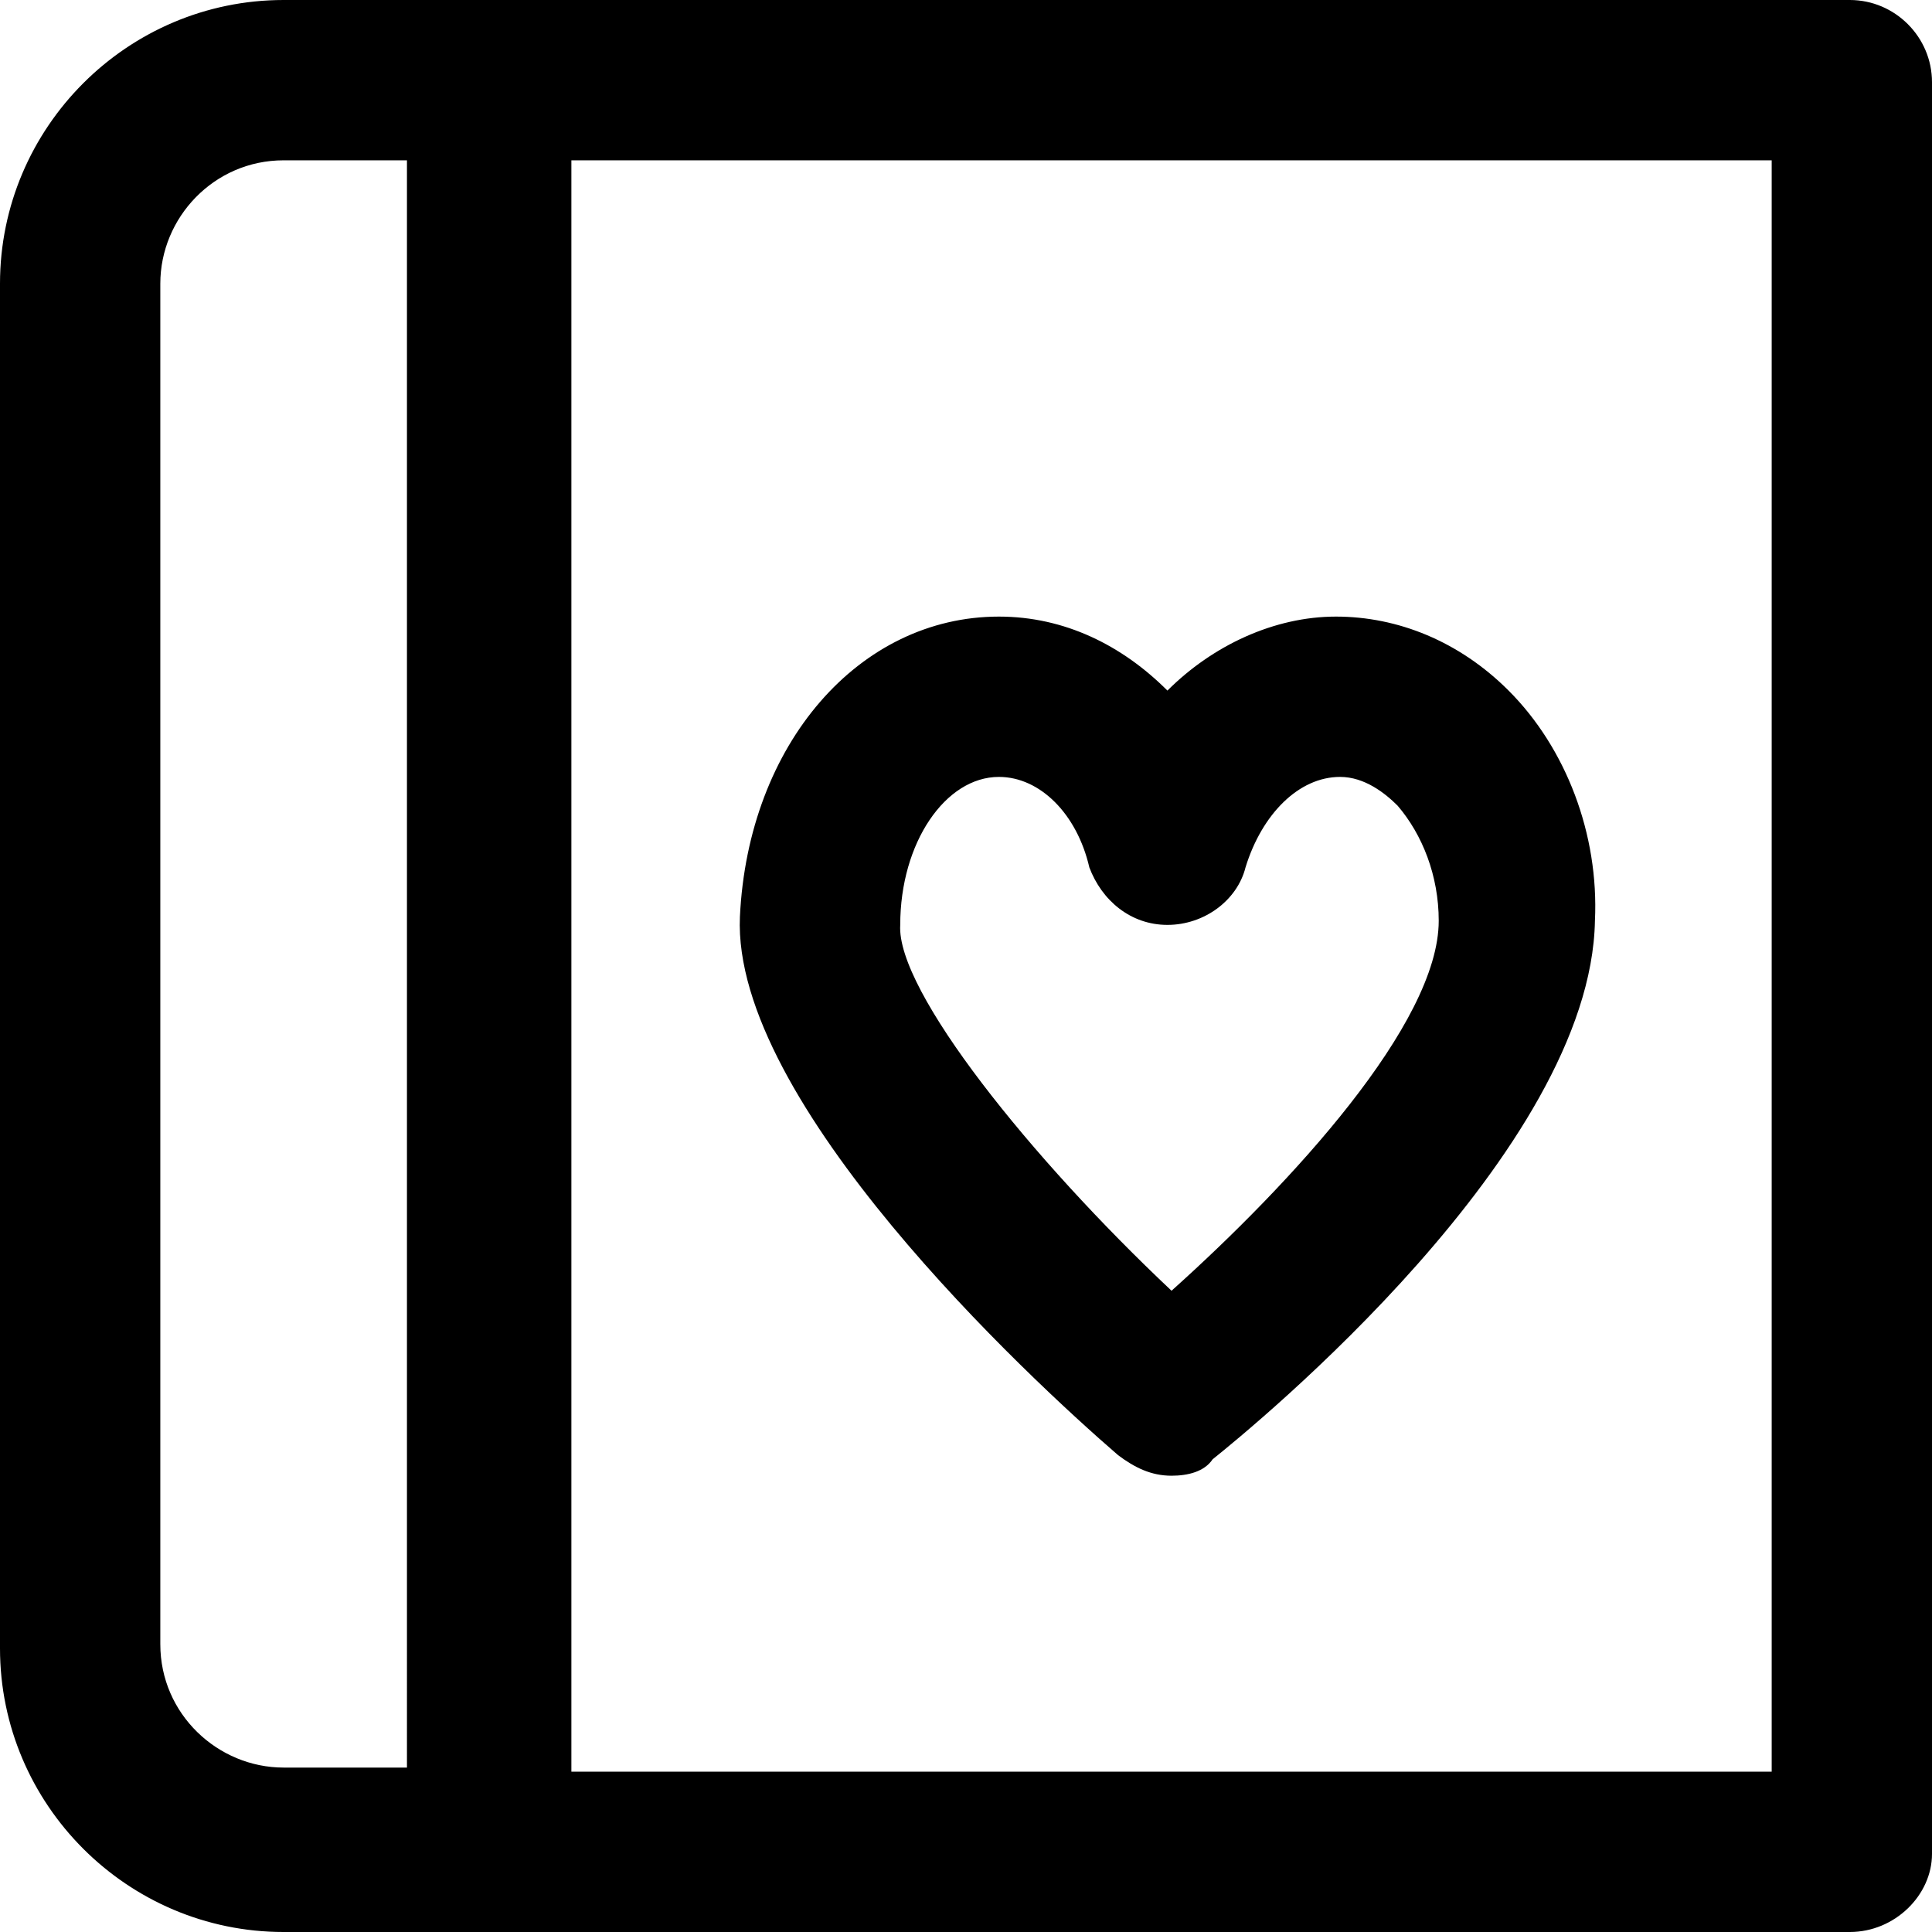
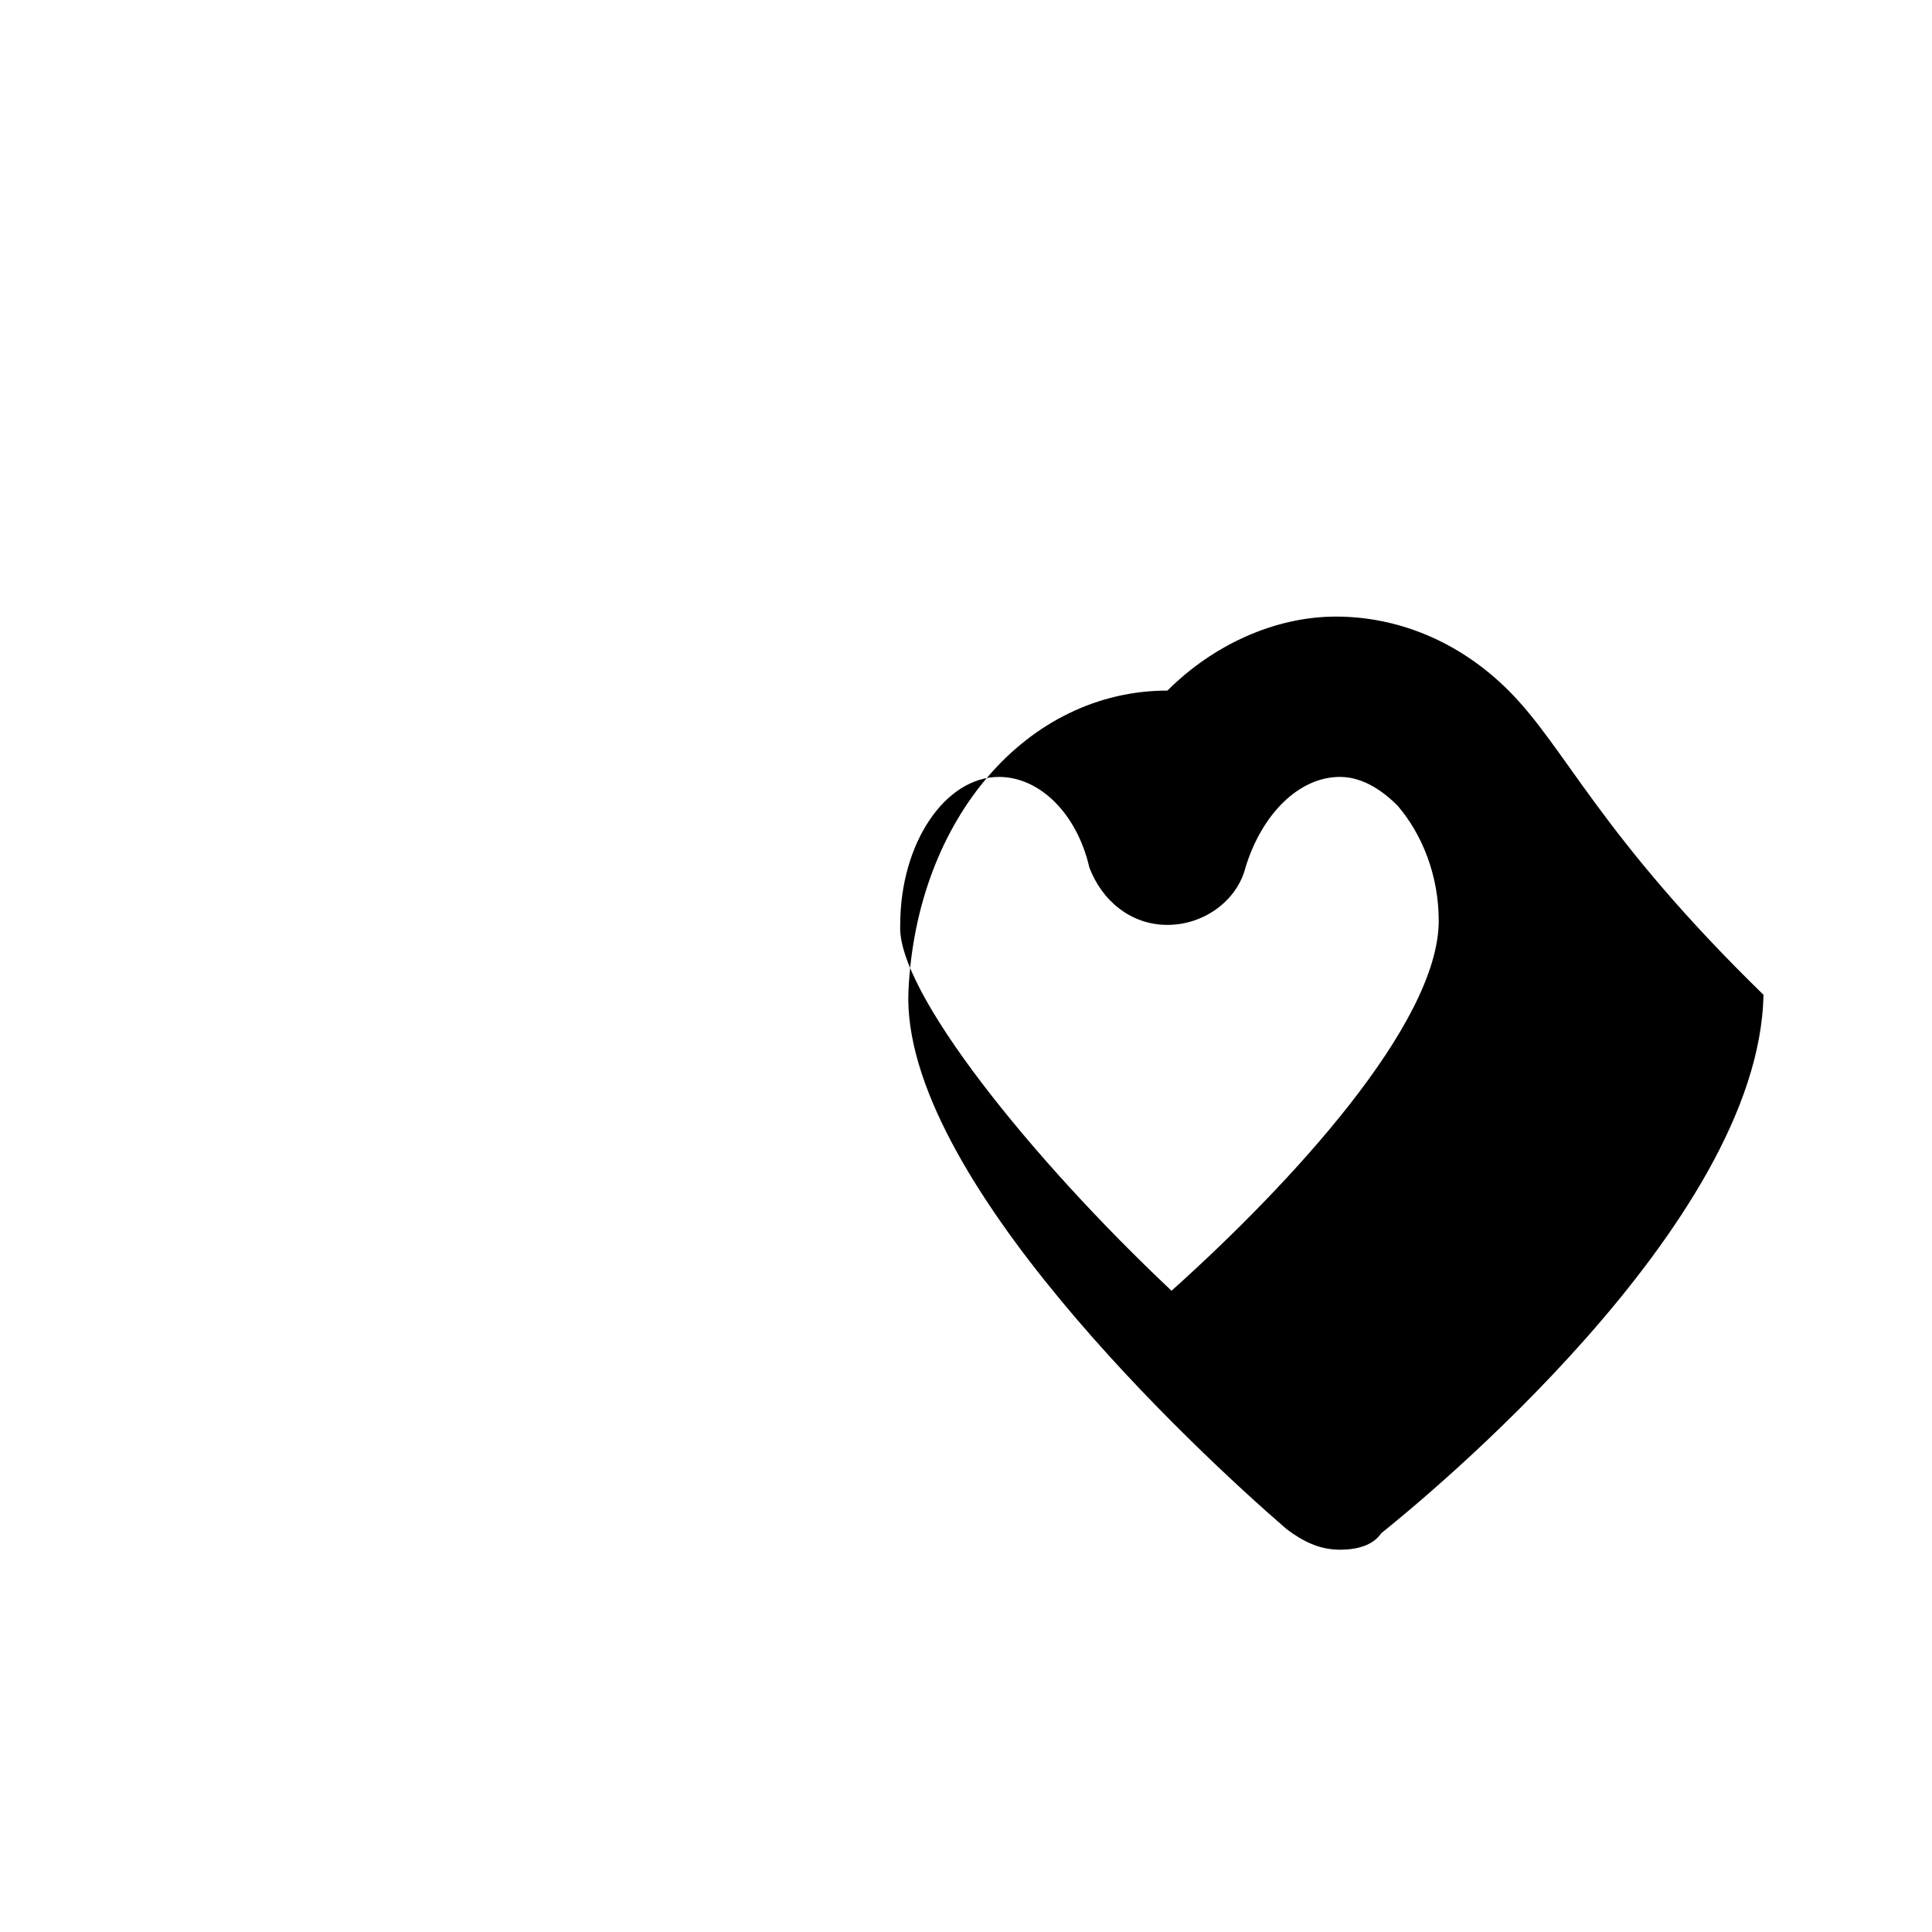
<svg xmlns="http://www.w3.org/2000/svg" fill="#000000" height="800px" width="800px" version="1.1" id="Layer_1" viewBox="0 0 501.333 501.333" xml:space="preserve">
  <g>
    <g>
-       <path d="M391.467,179.2c-12.8-12.8-28.8-19.2-44.8-19.2s-32,7.467-43.733,19.2C291.2,167.466,276.266,160,259.2,160    c-36.267,0-65.067,33.067-67.2,77.867c-2.133,48,74.667,119.467,98.134,139.733c4.267,3.2,8.533,5.333,13.867,5.333    c4.267,0,8.533-1.067,10.667-4.267c10.667-8.533,98.133-80,99.2-139.733C414.933,216.533,406.4,194.133,391.467,179.2z     M304,334.933C267.733,300.8,232.533,257.067,233.6,240c0-21.333,11.734-38.4,25.6-38.4c10.667,0,20.267,9.6,23.467,23.467    c3.2,8.533,10.667,14.933,20.267,14.933c9.6,0,18.133-6.4,20.267-14.933c4.267-13.867,13.867-23.467,24.533-23.467    c6.4,0,11.733,4.267,14.933,7.467c6.4,7.467,10.667,18.133,10.667,29.867C373.333,265.6,334.933,307.2,304,334.933z" />
+       <path d="M391.467,179.2c-12.8-12.8-28.8-19.2-44.8-19.2s-32,7.467-43.733,19.2c-36.267,0-65.067,33.067-67.2,77.867c-2.133,48,74.667,119.467,98.134,139.733c4.267,3.2,8.533,5.333,13.867,5.333    c4.267,0,8.533-1.067,10.667-4.267c10.667-8.533,98.133-80,99.2-139.733C414.933,216.533,406.4,194.133,391.467,179.2z     M304,334.933C267.733,300.8,232.533,257.067,233.6,240c0-21.333,11.734-38.4,25.6-38.4c10.667,0,20.267,9.6,23.467,23.467    c3.2,8.533,10.667,14.933,20.267,14.933c9.6,0,18.133-6.4,20.267-14.933c4.267-13.867,13.867-23.467,24.533-23.467    c6.4,0,11.733,4.267,14.933,7.467c6.4,7.467,10.667,18.133,10.667,29.867C373.333,265.6,334.933,307.2,304,334.933z" />
    </g>
  </g>
  <g>
    <g>
-       <path d="M480,0H73.6C33.067,0,0,33.067,0,73.6v354.133c0,40.533,33.067,73.6,73.6,73.6H480c11.733,0,21.333-9.6,21.333-20.267    V21.333C501.333,9.6,491.733,0,480,0z M105.6,458.667h-32c-17.067,0-32-13.867-32-32V73.6c0-17.067,13.867-32,32-32h32V458.667z     M459.733,459.733H148.267V41.6h311.467V459.733z" />
-     </g>
+       </g>
  </g>
</svg>